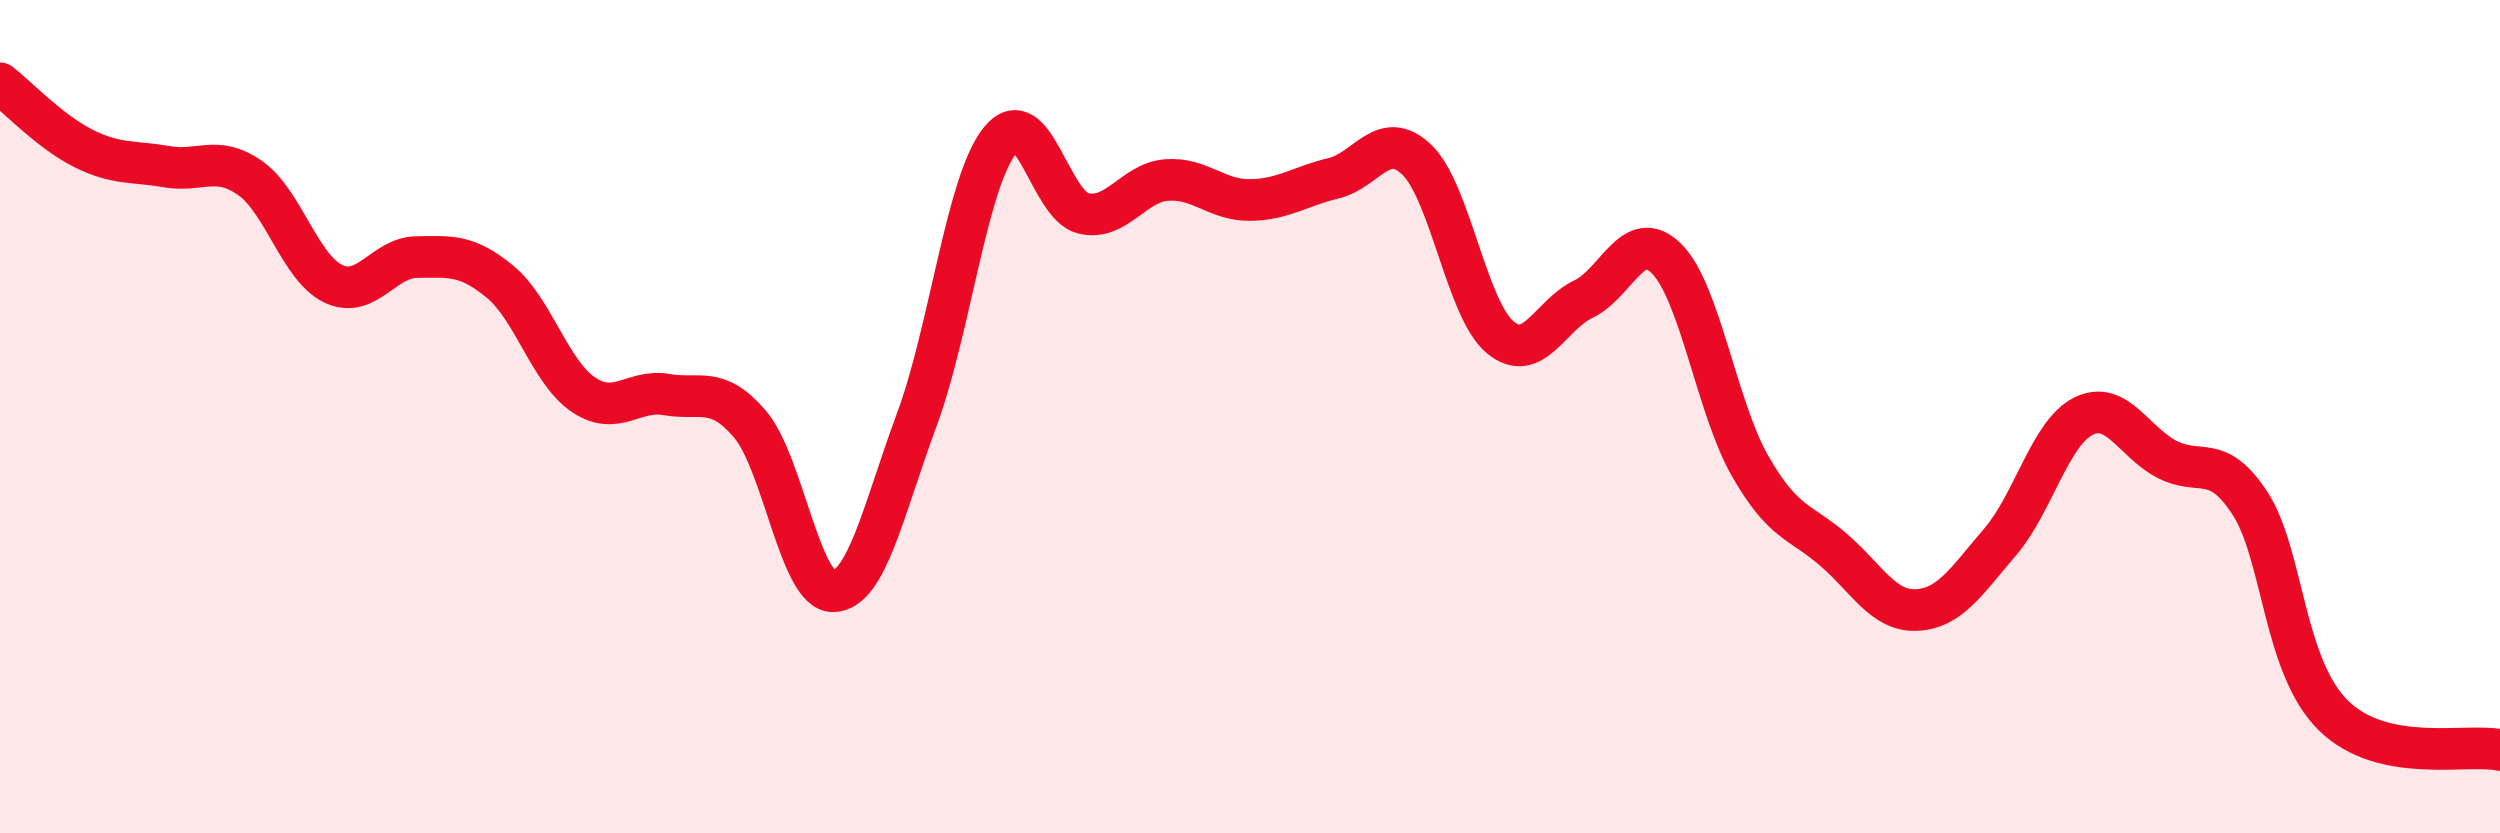
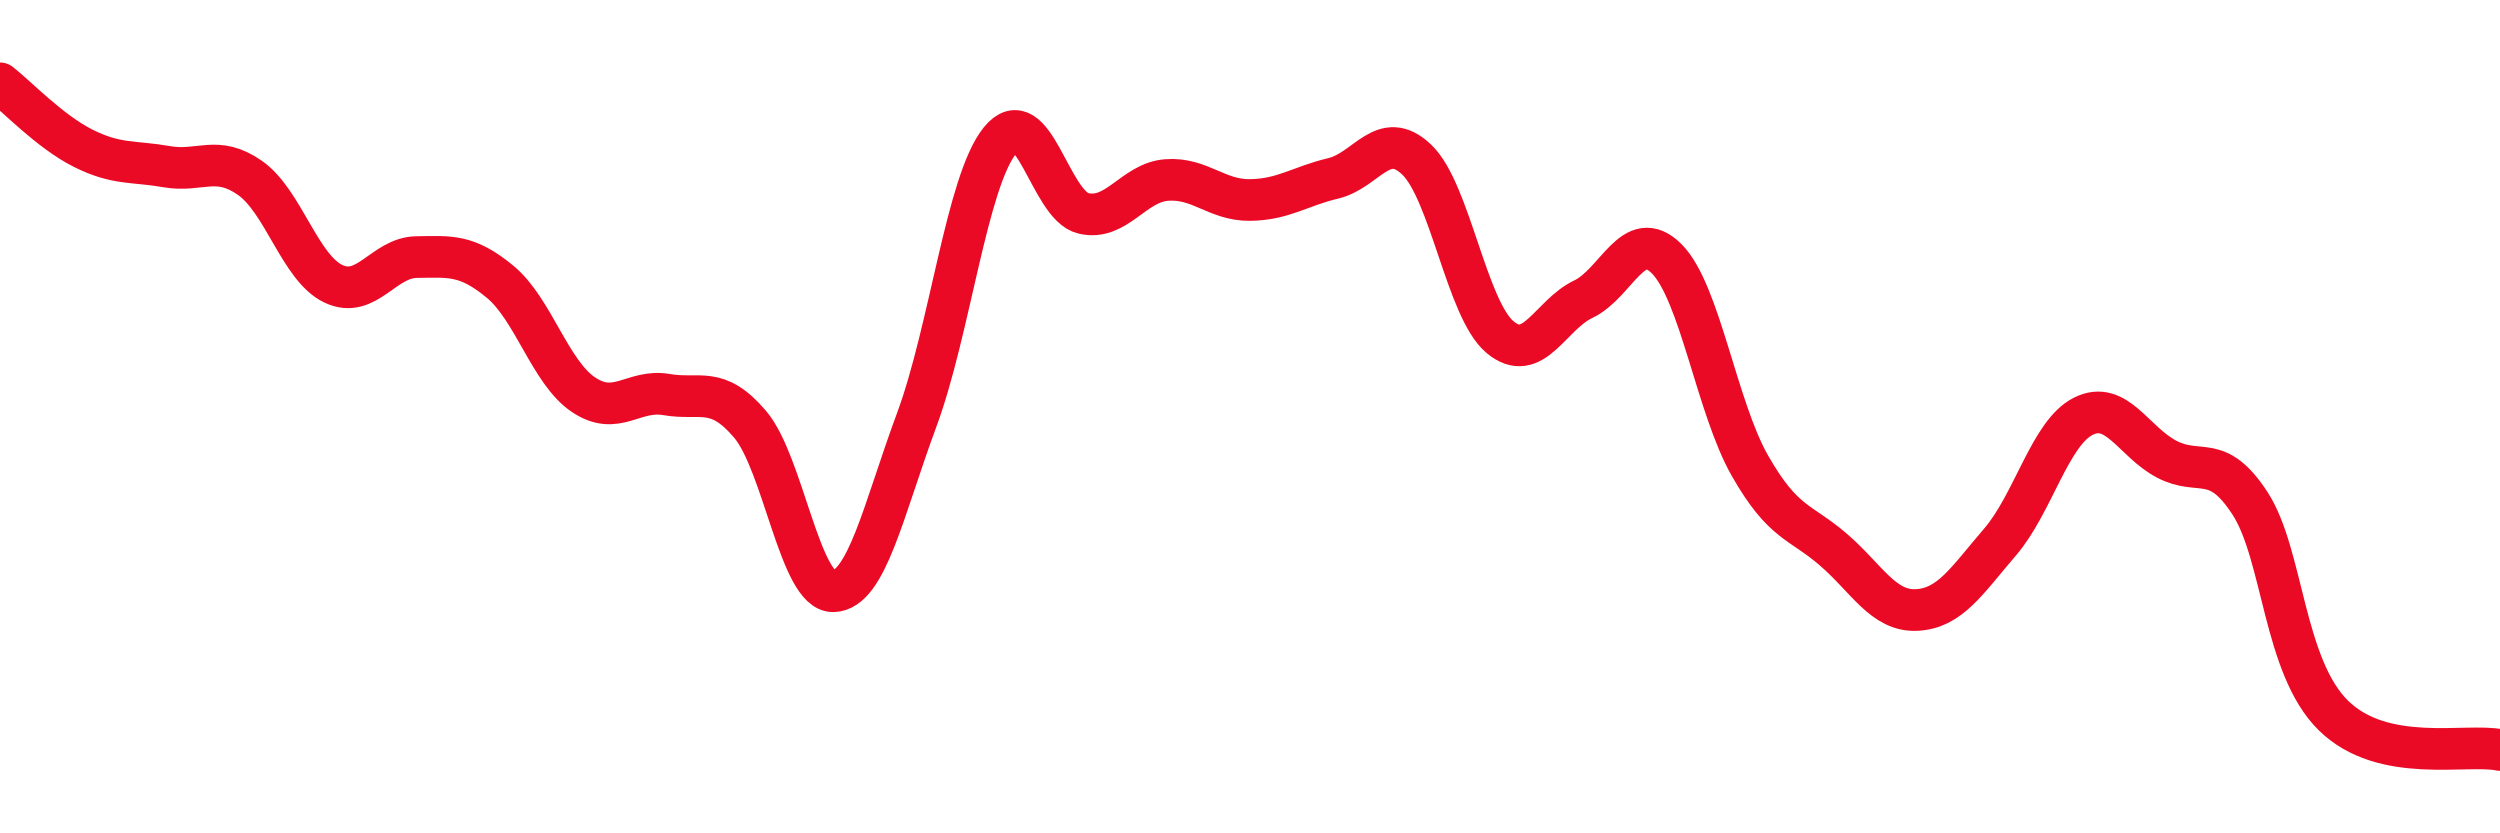
<svg xmlns="http://www.w3.org/2000/svg" width="60" height="20" viewBox="0 0 60 20">
-   <path d="M 0,2 C 0.4,2.31 1.2,3.16 2,3.56 C 2.8,3.96 3.2,3.86 4,4 C 4.8,4.14 5.2,3.71 6,4.27 C 6.8,4.83 7.2,6.43 8,6.81 C 8.8,7.19 9.2,6.18 10,6.17 C 10.8,6.16 11.2,6.1 12,6.76 C 12.8,7.42 13.2,8.93 14,9.47 C 14.8,10.01 15.2,9.33 16,9.47 C 16.8,9.61 17.2,9.24 18,10.18 C 18.8,11.12 19.2,14.21 20,14.19 C 20.8,14.17 21.2,12.24 22,10.08 C 22.8,7.92 23.2,4.36 24,3.37 C 24.8,2.38 25.2,4.93 26,5.12 C 26.8,5.31 27.2,4.38 28,4.32 C 28.8,4.26 29.2,4.81 30,4.8 C 30.8,4.79 31.2,4.47 32,4.28 C 32.8,4.09 33.2,3.07 34,3.83 C 34.8,4.59 35.2,7.42 36,8.09 C 36.8,8.76 37.2,7.56 38,7.18 C 38.8,6.8 39.2,5.41 40,6.21 C 40.8,7.01 41.2,9.78 42,11.18 C 42.8,12.58 43.2,12.5 44,13.19 C 44.8,13.88 45.2,14.68 46,14.64 C 46.8,14.6 47.2,13.94 48,13.01 C 48.8,12.08 49.2,10.39 50,9.99 C 50.8,9.59 51.2,10.6 52,11.02 C 52.8,11.44 53.2,10.85 54,12.08 C 54.8,13.31 54.8,15.99 56,17.17 C 57.2,18.35 59.2,17.83 60,18L60 20L0 20Z" fill="#EB0A25" opacity="0.1" stroke-linecap="round" stroke-linejoin="round" />
  <path d="M 0,2 C 0.4,2.31 1.2,3.16 2,3.56 C 2.8,3.96 3.2,3.86 4,4 C 4.8,4.14 5.2,3.71 6,4.27 C 6.8,4.83 7.2,6.43 8,6.81 C 8.8,7.19 9.2,6.18 10,6.17 C 10.8,6.16 11.2,6.1 12,6.76 C 12.8,7.42 13.2,8.93 14,9.47 C 14.8,10.01 15.2,9.33 16,9.47 C 16.8,9.61 17.2,9.24 18,10.18 C 18.8,11.12 19.2,14.21 20,14.19 C 20.8,14.17 21.2,12.24 22,10.08 C 22.8,7.92 23.2,4.36 24,3.37 C 24.8,2.38 25.2,4.93 26,5.12 C 26.8,5.31 27.2,4.38 28,4.32 C 28.8,4.26 29.2,4.81 30,4.8 C 30.8,4.79 31.2,4.47 32,4.28 C 32.8,4.09 33.2,3.07 34,3.83 C 34.8,4.59 35.2,7.42 36,8.09 C 36.8,8.76 37.2,7.56 38,7.18 C 38.8,6.8 39.2,5.41 40,6.21 C 40.8,7.01 41.2,9.78 42,11.18 C 42.8,12.58 43.2,12.5 44,13.19 C 44.8,13.88 45.2,14.68 46,14.64 C 46.8,14.6 47.2,13.94 48,13.01 C 48.8,12.08 49.2,10.39 50,9.99 C 50.8,9.59 51.2,10.6 52,11.02 C 52.8,11.44 53.2,10.85 54,12.08 C 54.8,13.31 54.8,15.99 56,17.17 C 57.2,18.35 59.2,17.83 60,18" stroke="#EB0A25" stroke-width="1" fill="none" stroke-linecap="round" stroke-linejoin="round" />
</svg>